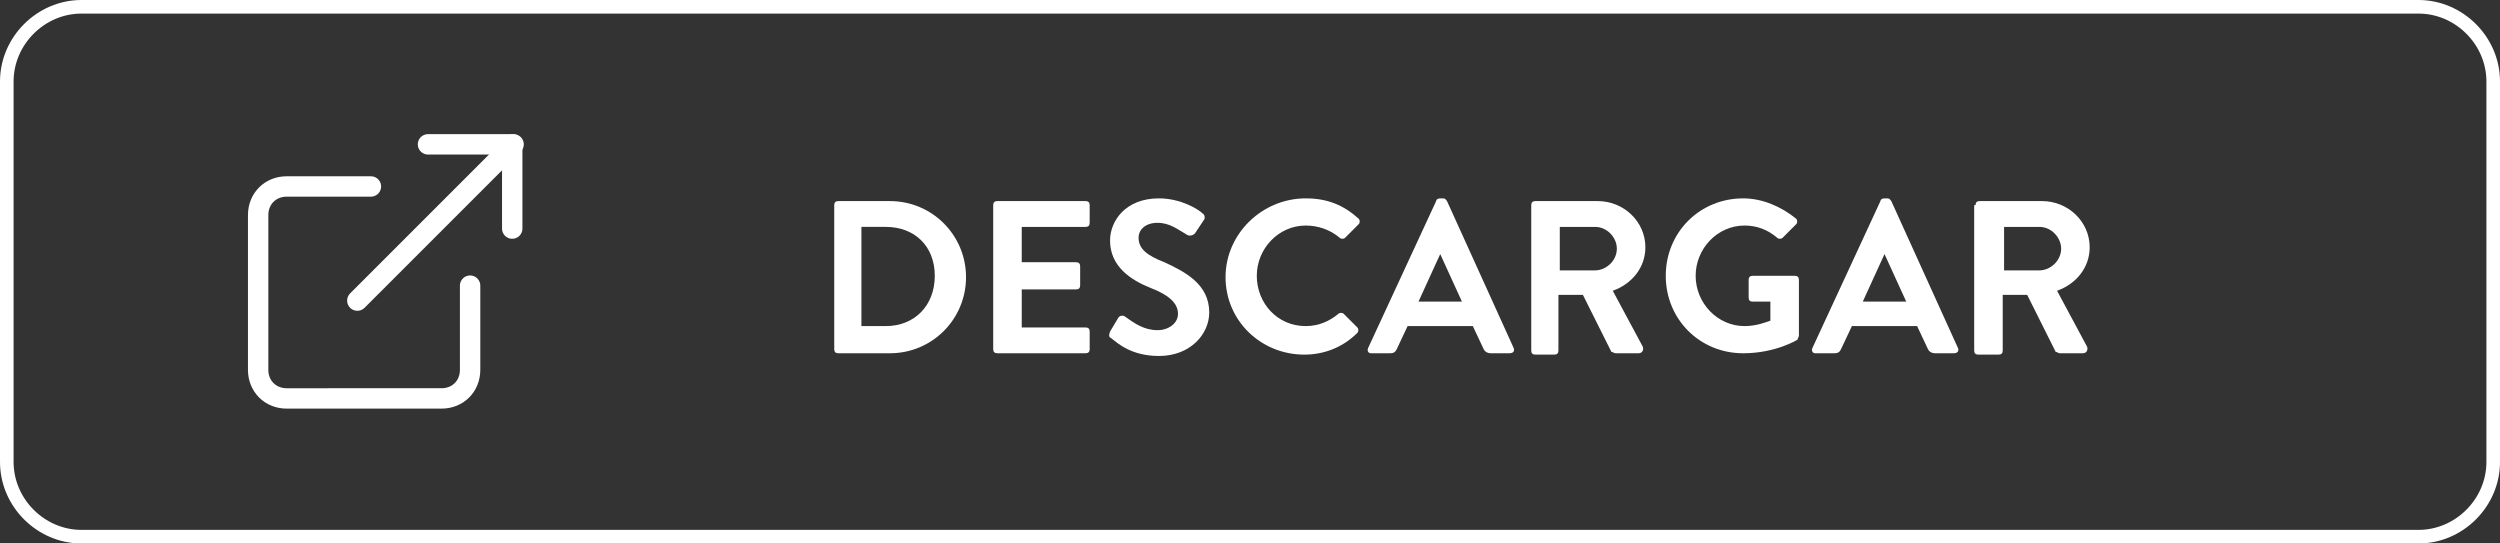
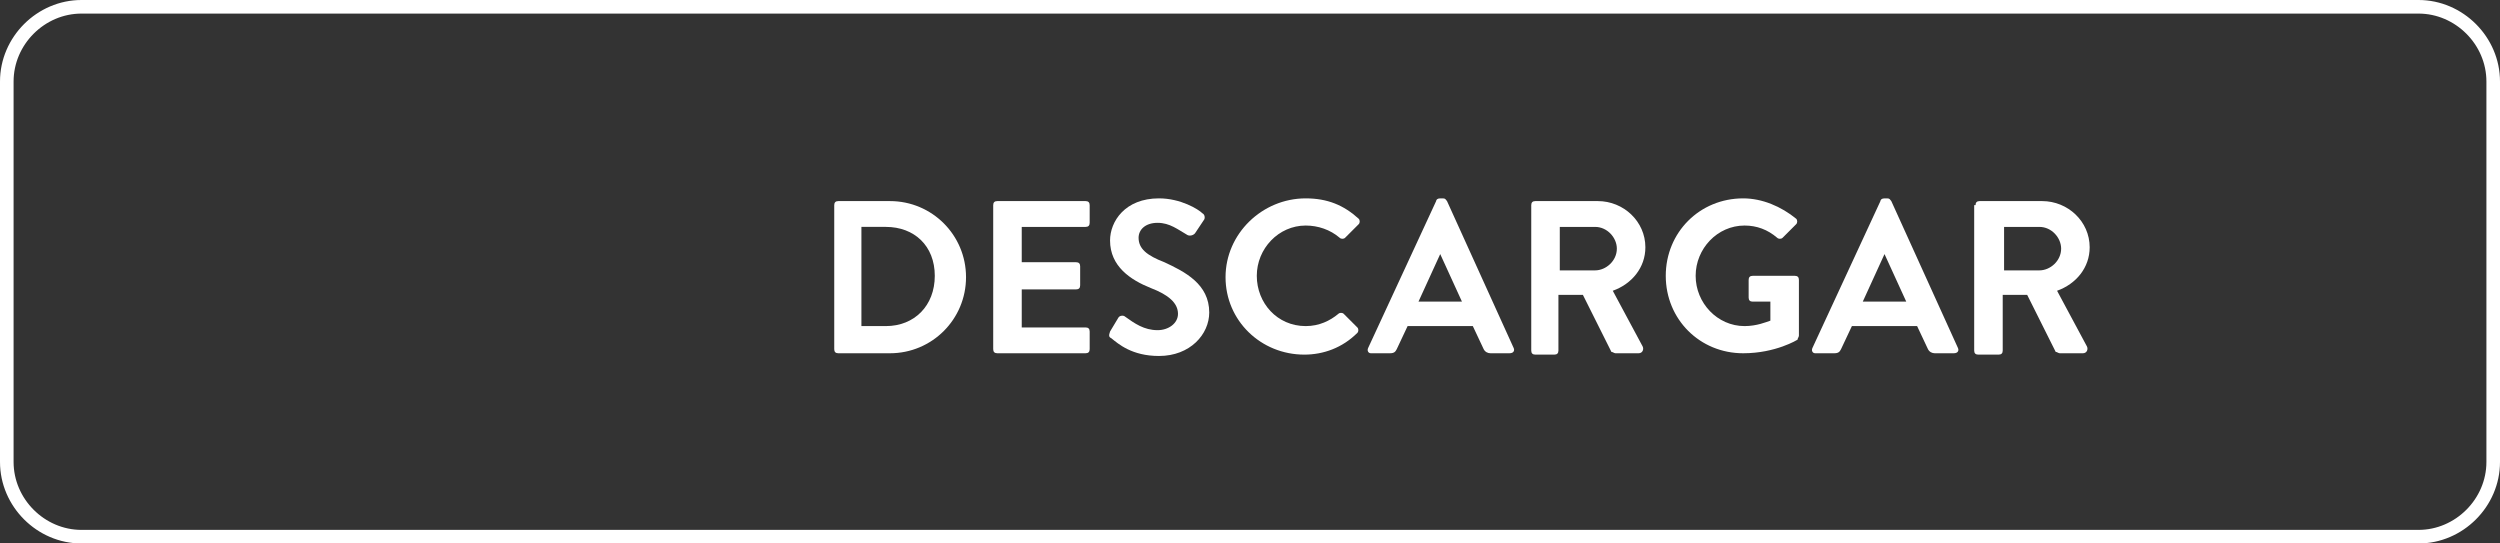
<svg xmlns="http://www.w3.org/2000/svg" version="1.1" id="Layer_1" x="0px" y="0px" viewBox="0 0 184 40" style="enable-background:new 0 0 184 40;" xml:space="preserve">
  <rect x="0" y="0" width="184" height="40" fill="#333333" stroke="none" />
  <style type="text/css">
	.st0{fill:none;}
	.st1{fill:none;stroke:#FFFFFF;}
	.st2{enable-background:new    ;}
	.st3{fill:#FFFFFF;}
	.st4{fill:none;stroke:#FFFFFF;stroke-width:1.5;stroke-linecap:round;stroke-linejoin:round;}
</style>
  <g id="Group_10389" transform="translate(-794 -4200)">
    <g id="Group_10332" transform="translate(-124 3657)">
      <g id="Group_10299" transform="translate(918 543)">
        <g id="Rectangle_1107">
-           <path class="st0" d="M6,0h172c3.3,0,6,2.7,6,6v28c0,3.3-2.7,6-6,6H6c-3.3,0-6-2.7-6-6V6C0,2.7,2.7,0,6,0z" />
          <path class="st1" d="M6,0.5h172c3,0,5.5,2.5,5.5,5.5v28c0,3-2.5,5.5-5.5,5.5H6c-3,0-5.5-2.5-5.5-5.5V6C0.5,3,3,0.5,6,0.5z" />
        </g>
        <g class="st2">
          <path class="st3" d="M61.4,15.1c0-0.2,0.1-0.3,0.3-0.3h3.8c3.1,0,5.6,2.5,5.6,5.6c0,3.1-2.5,5.6-5.6,5.6h-3.8      c-0.2,0-0.3-0.1-0.3-0.3V15.1z M65.2,24c2.1,0,3.6-1.5,3.6-3.7c0-2.2-1.5-3.6-3.6-3.6h-1.8V24H65.2z" />
          <path class="st3" d="M73.1,15.1c0-0.2,0.1-0.3,0.3-0.3h6.5c0.2,0,0.3,0.1,0.3,0.3v1.3c0,0.2-0.1,0.3-0.3,0.3h-4.7v2.6h4      c0.2,0,0.3,0.1,0.3,0.3V21c0,0.2-0.1,0.3-0.3,0.3h-4v2.8h4.7c0.2,0,0.3,0.1,0.3,0.3v1.3c0,0.2-0.1,0.3-0.3,0.3h-6.5      c-0.2,0-0.3-0.1-0.3-0.3V15.1z" />
          <path class="st3" d="M81.8,24.9c-0.2-0.1-0.2-0.2-0.1-0.5l0.6-1c0.1-0.2,0.4-0.2,0.5-0.1c0.7,0.5,1.4,1,2.4,1      c0.8,0,1.5-0.5,1.5-1.2c0-0.8-0.7-1.4-2-1.9c-1.5-0.6-3-1.6-3-3.5c0-1.4,1.1-3.1,3.6-3.1c1.6,0,2.9,0.8,3.2,1.1      c0.2,0.1,0.2,0.4,0.1,0.5L88,17.1c-0.1,0.2-0.4,0.3-0.6,0.2c-0.7-0.4-1.3-0.9-2.2-0.9c-0.9,0-1.4,0.5-1.4,1.1      c0,0.8,0.6,1.3,1.9,1.8C87.2,20,89,20.9,89,23c0,1.6-1.4,3.2-3.7,3.2C83.3,26.2,82.3,25.3,81.8,24.9z" />
          <path class="st3" d="M96.1,14.6c1.6,0,2.8,0.5,3.9,1.5c0.1,0.1,0.1,0.3,0,0.4l-1,1c-0.1,0.1-0.3,0.1-0.4,0      c-0.7-0.6-1.6-0.9-2.5-0.9c-2,0-3.6,1.7-3.6,3.7c0,2,1.5,3.7,3.6,3.7c1,0,1.8-0.4,2.4-0.9c0.1-0.1,0.3-0.1,0.4,0l1,1      c0.1,0.1,0.1,0.3,0,0.4c-1.1,1.1-2.5,1.6-3.9,1.6c-3.2,0-5.8-2.5-5.8-5.7S92.9,14.6,96.1,14.6z" />
          <path class="st3" d="M100.7,25.6l5-10.8c0-0.1,0.1-0.2,0.3-0.2h0.2c0.2,0,0.2,0.1,0.3,0.2l4.9,10.8c0.1,0.2,0,0.4-0.3,0.4h-1.4      c-0.2,0-0.4-0.1-0.5-0.3l-0.8-1.7h-4.8l-0.8,1.7c-0.1,0.2-0.2,0.3-0.5,0.3h-1.4C100.7,26,100.6,25.8,100.7,25.6z M107.6,22.2      l-1.6-3.5h0l-1.6,3.5H107.6z" />
          <path class="st3" d="M112.7,15.1c0-0.2,0.1-0.3,0.3-0.3h4.6c1.9,0,3.5,1.5,3.5,3.4c0,1.5-1,2.7-2.4,3.2l2.2,4.1      c0.1,0.2,0,0.5-0.3,0.5h-1.7c-0.1,0-0.2-0.1-0.3-0.1l-2.1-4.2h-1.8v4.1c0,0.2-0.1,0.3-0.3,0.3H113c-0.2,0-0.3-0.1-0.3-0.3V15.1z       M117.4,19.9c0.8,0,1.6-0.7,1.6-1.6c0-0.8-0.7-1.6-1.6-1.6h-2.6v3.2H117.4z" />
          <path class="st3" d="M128.3,14.6c1.4,0,2.8,0.6,3.9,1.5c0.1,0.1,0.1,0.3,0,0.4l-1,1c-0.1,0.1-0.3,0.1-0.4,0      c-0.7-0.6-1.5-0.9-2.4-0.9c-2,0-3.6,1.7-3.6,3.7c0,2,1.6,3.7,3.6,3.7c0.9,0,1.6-0.3,1.9-0.4v-1.4h-1.3c-0.2,0-0.3-0.1-0.3-0.3      v-1.3c0-0.2,0.1-0.3,0.3-0.3h3.1c0.2,0,0.3,0.1,0.3,0.3v4.1c0,0.1-0.1,0.2-0.1,0.3c0,0-1.6,1-4,1c-3.2,0-5.7-2.5-5.7-5.7      S125.1,14.6,128.3,14.6z" />
          <path class="st3" d="M133.4,25.6l5-10.8c0-0.1,0.1-0.2,0.3-0.2h0.2c0.2,0,0.2,0.1,0.3,0.2l4.9,10.8c0.1,0.2,0,0.4-0.3,0.4h-1.4      c-0.2,0-0.4-0.1-0.5-0.3l-0.8-1.7h-4.8l-0.8,1.7c-0.1,0.2-0.2,0.3-0.5,0.3h-1.4C133.4,26,133.3,25.8,133.4,25.6z M140.3,22.2      l-1.6-3.5h0l-1.6,3.5H140.3z" />
          <path class="st3" d="M145.4,15.1c0-0.2,0.1-0.3,0.3-0.3h4.6c1.9,0,3.5,1.5,3.5,3.4c0,1.5-1,2.7-2.4,3.2l2.2,4.1      c0.1,0.2,0,0.5-0.3,0.5h-1.7c-0.1,0-0.2-0.1-0.3-0.1l-2.1-4.2h-1.8v4.1c0,0.2-0.1,0.3-0.3,0.3h-1.5c-0.2,0-0.3-0.1-0.3-0.3V15.1      z M150.1,19.9c0.8,0,1.6-0.7,1.6-1.6c0-0.8-0.7-1.6-1.6-1.6h-2.6v3.2H150.1z" />
        </g>
      </g>
    </g>
    <g id="Icon_feather-external-link" transform="translate(808.5 4206.124)">
-       <path id="Path_9910" class="st4" d="M20.1,14.9v6.2c0,1.2-0.9,2.1-2.1,2.1l0,0H6.6c-1.2,0-2.1-0.9-2.1-2.1l0,0V9.7    c0-1.2,0.9-2.1,2.1-2.1c0,0,0,0,0,0h6.2" />
-       <path id="Path_9911" class="st4" d="M17,4.5h6.2v6.2" />
-       <path id="Path_9912" class="st4" d="M11.8,16L23.3,4.5" />
-     </g>
+       </g>
  </g>
</svg>